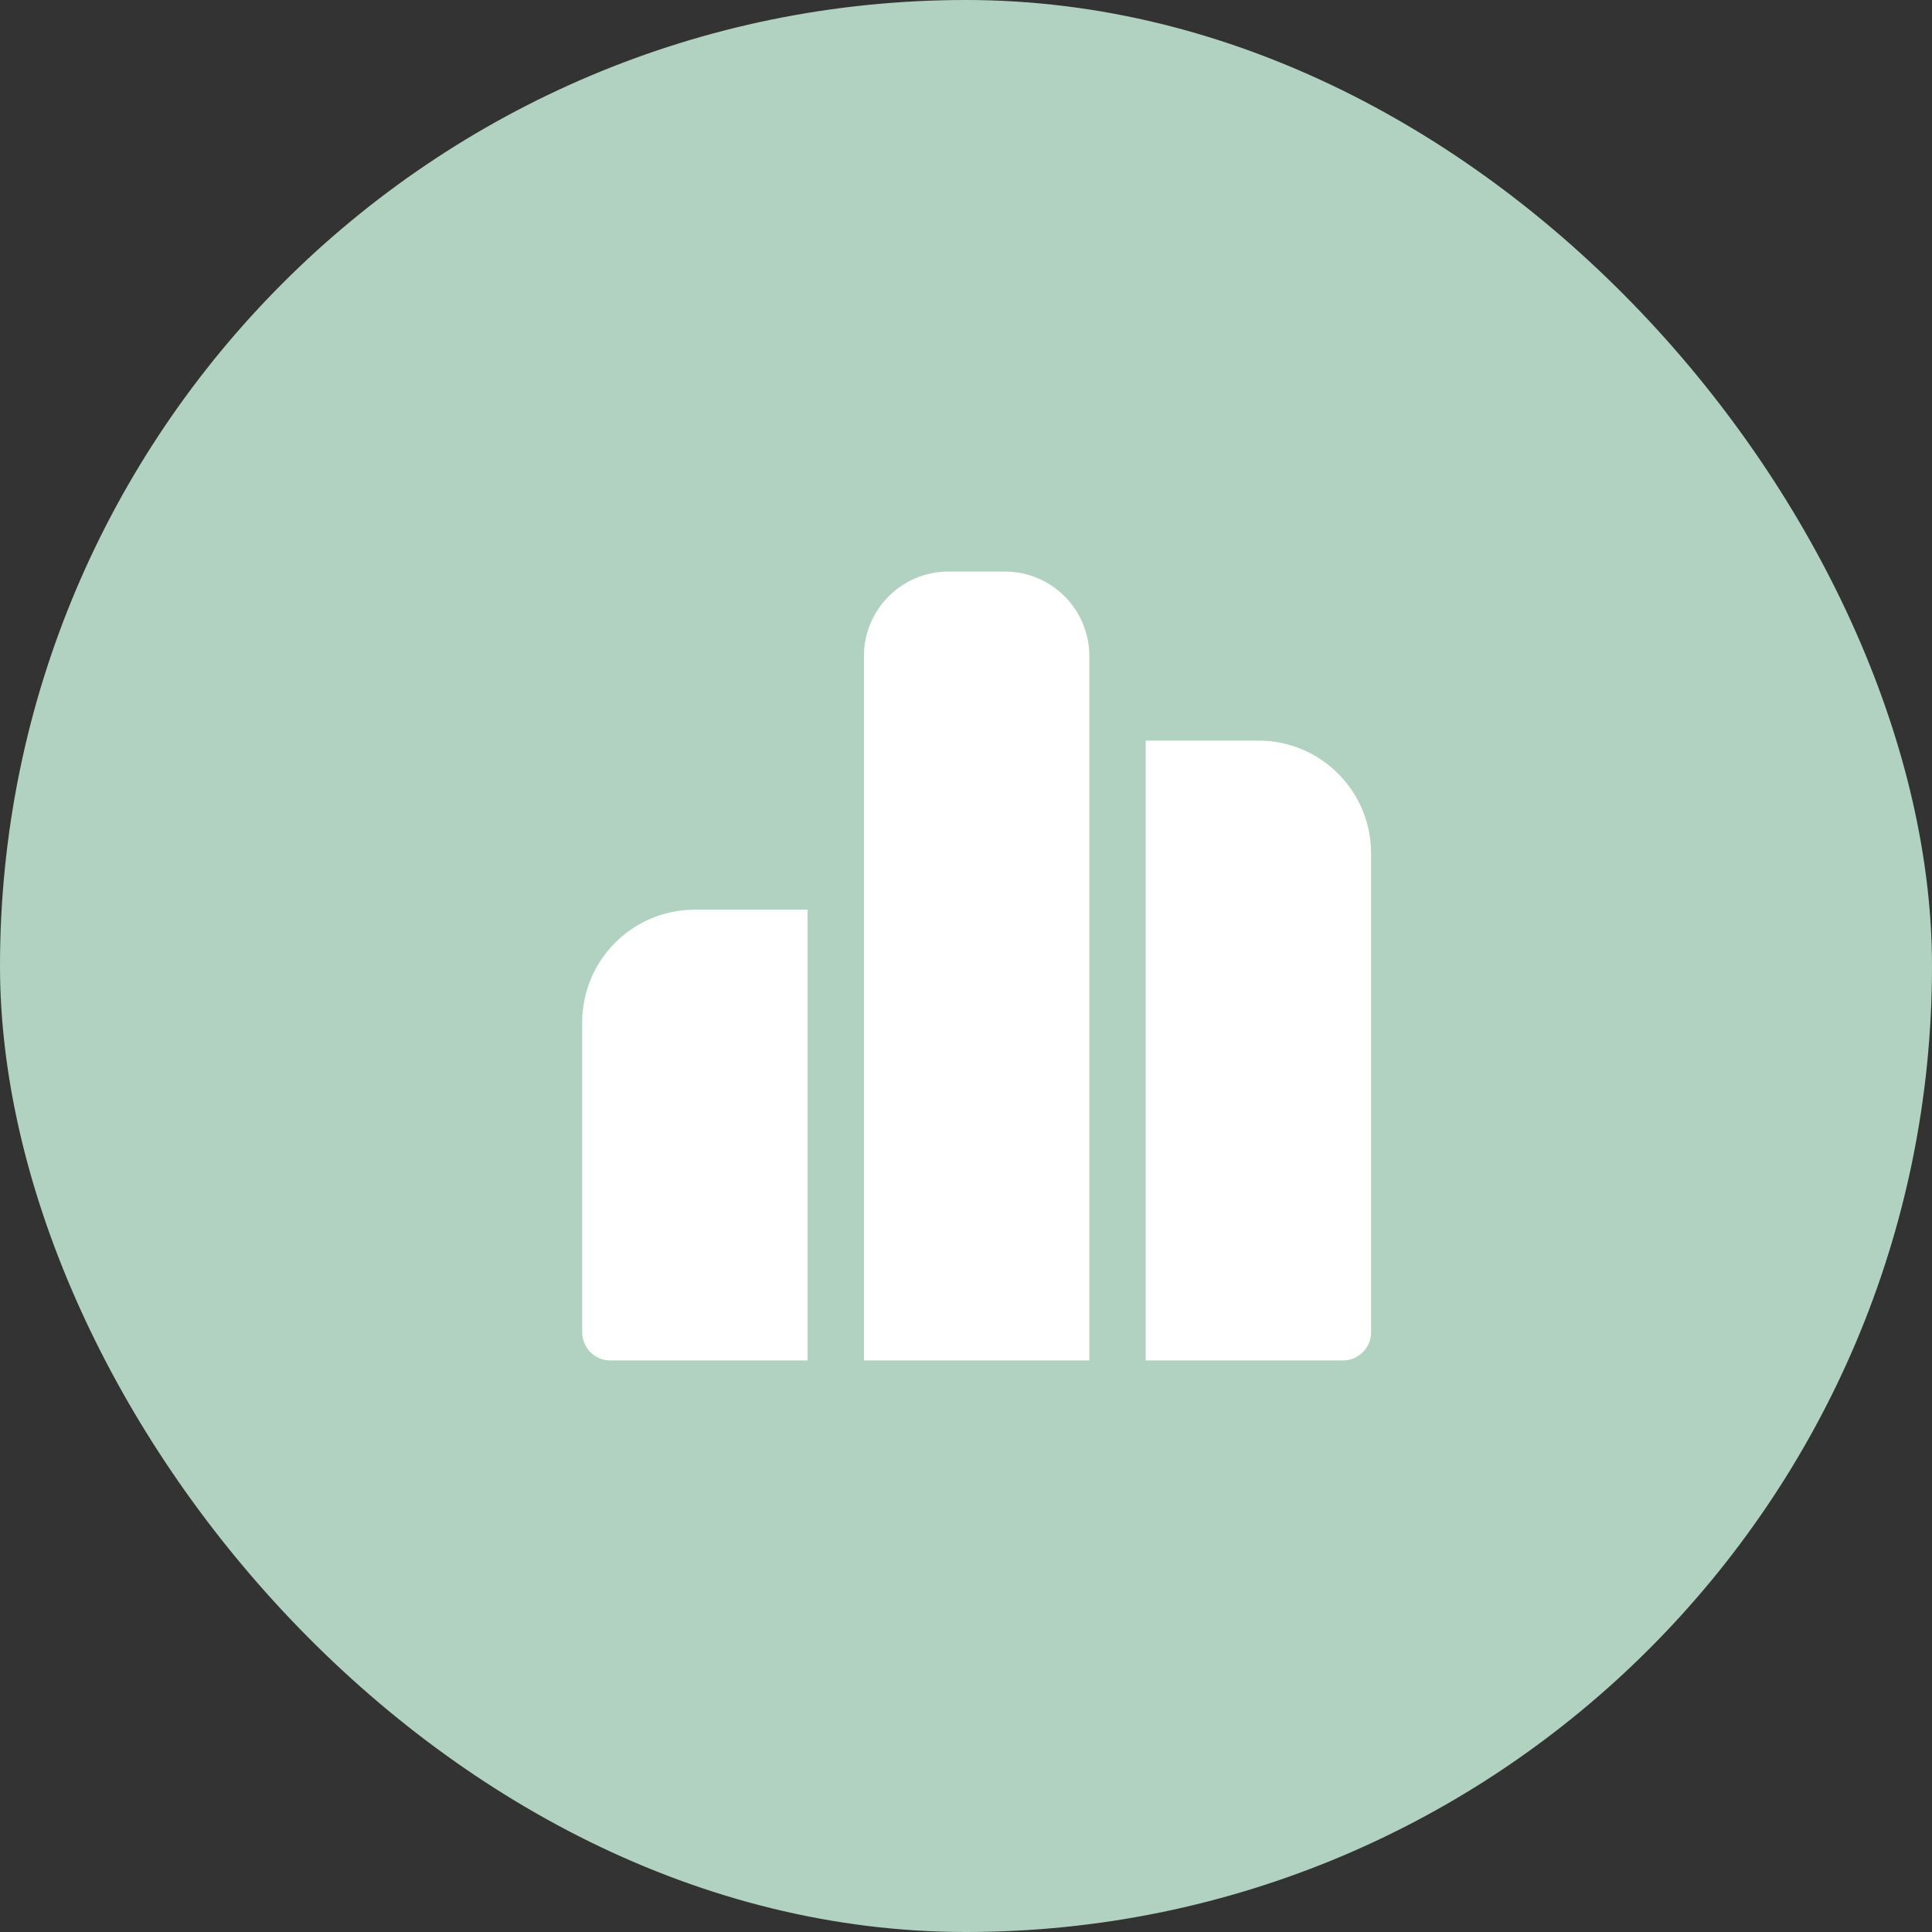
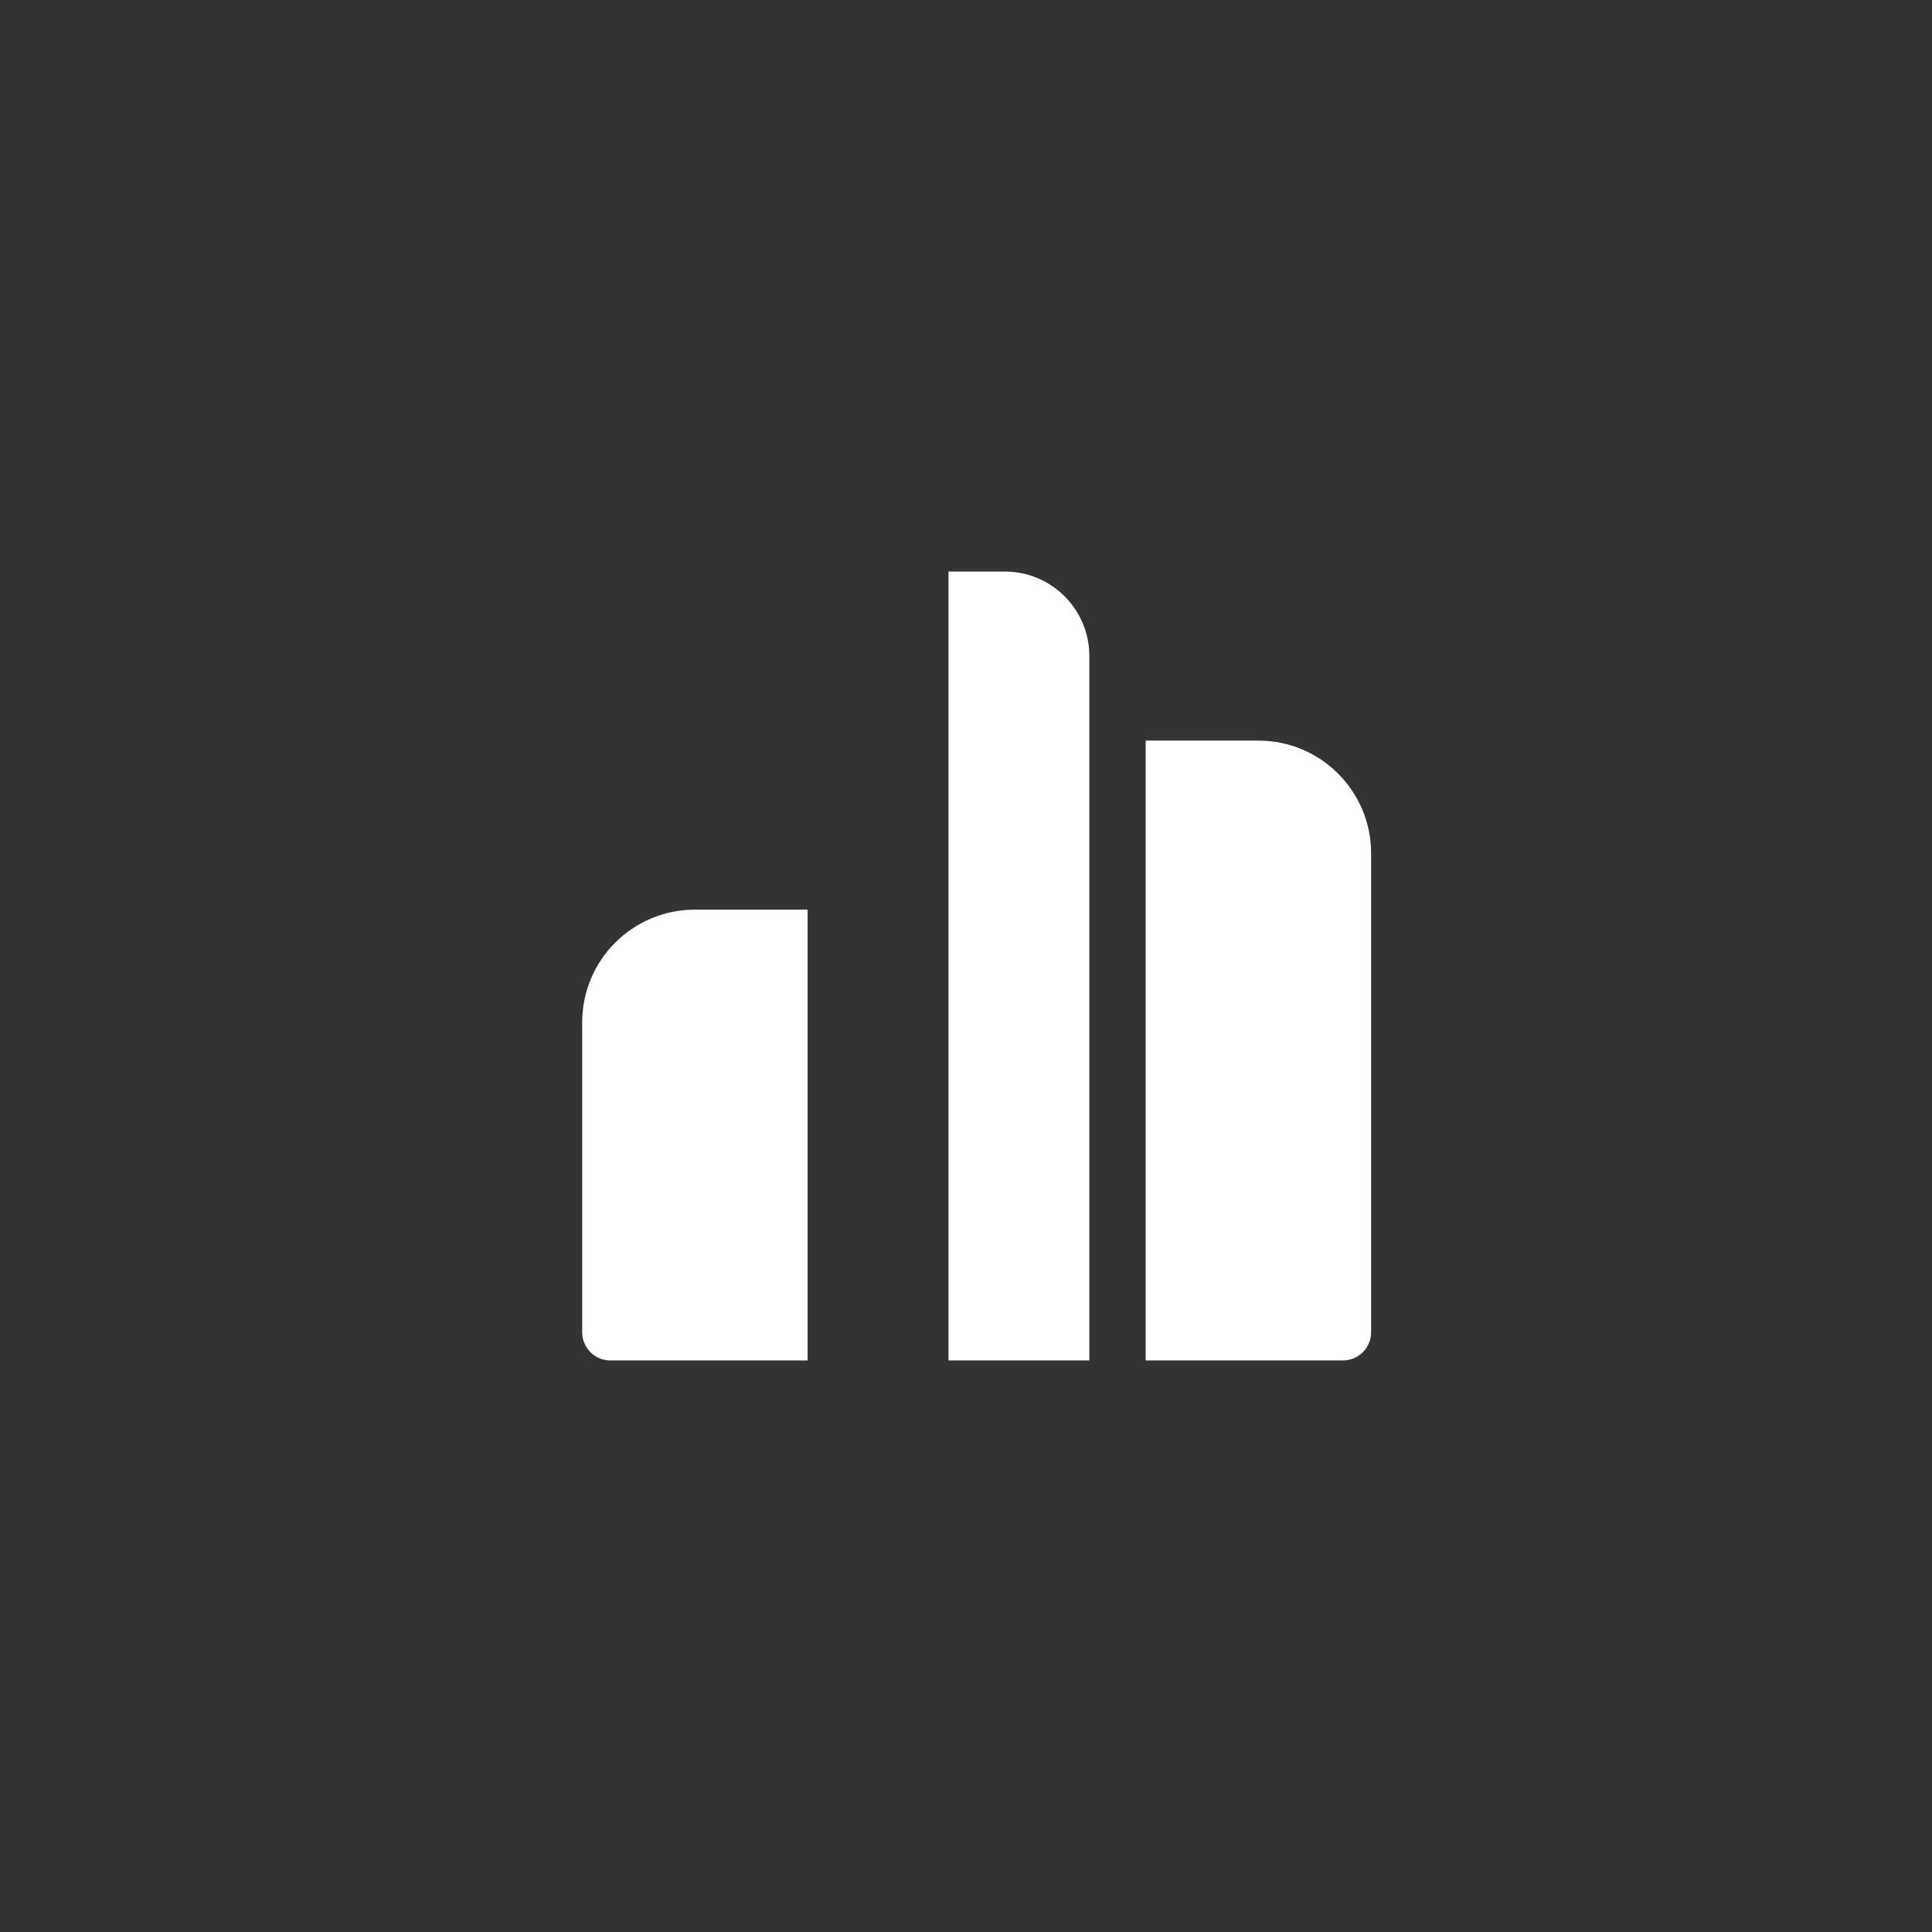
<svg xmlns="http://www.w3.org/2000/svg" width="180" height="180" viewBox="0 0 180 180" fill="none">
  <rect x="0" y="0" width="180" height="180" fill="#333333" stroke="none" />
-   <rect width="180" height="180" rx="90" fill="#B1D2C0" />
-   <path d="M101.492 61.125C101.492 56.776 97.966 53.25 93.617 53.25H88.367C84.018 53.25 80.492 56.776 80.492 61.125V126.75H101.492V61.125ZM106.742 69V126.75H125.117C126.567 126.75 127.742 125.575 127.742 124.125V79.5C127.742 73.701 123.041 69 117.242 69H106.742ZM64.742 84.75H75.242V126.75H56.867C55.417 126.75 54.242 125.575 54.242 124.125V95.25C54.242 89.451 58.943 84.75 64.742 84.75Z" fill="white" />
+   <path d="M101.492 61.125C101.492 56.776 97.966 53.25 93.617 53.25H88.367V126.75H101.492V61.125ZM106.742 69V126.75H125.117C126.567 126.75 127.742 125.575 127.742 124.125V79.5C127.742 73.701 123.041 69 117.242 69H106.742ZM64.742 84.75H75.242V126.75H56.867C55.417 126.75 54.242 125.575 54.242 124.125V95.25C54.242 89.451 58.943 84.75 64.742 84.75Z" fill="white" />
</svg>